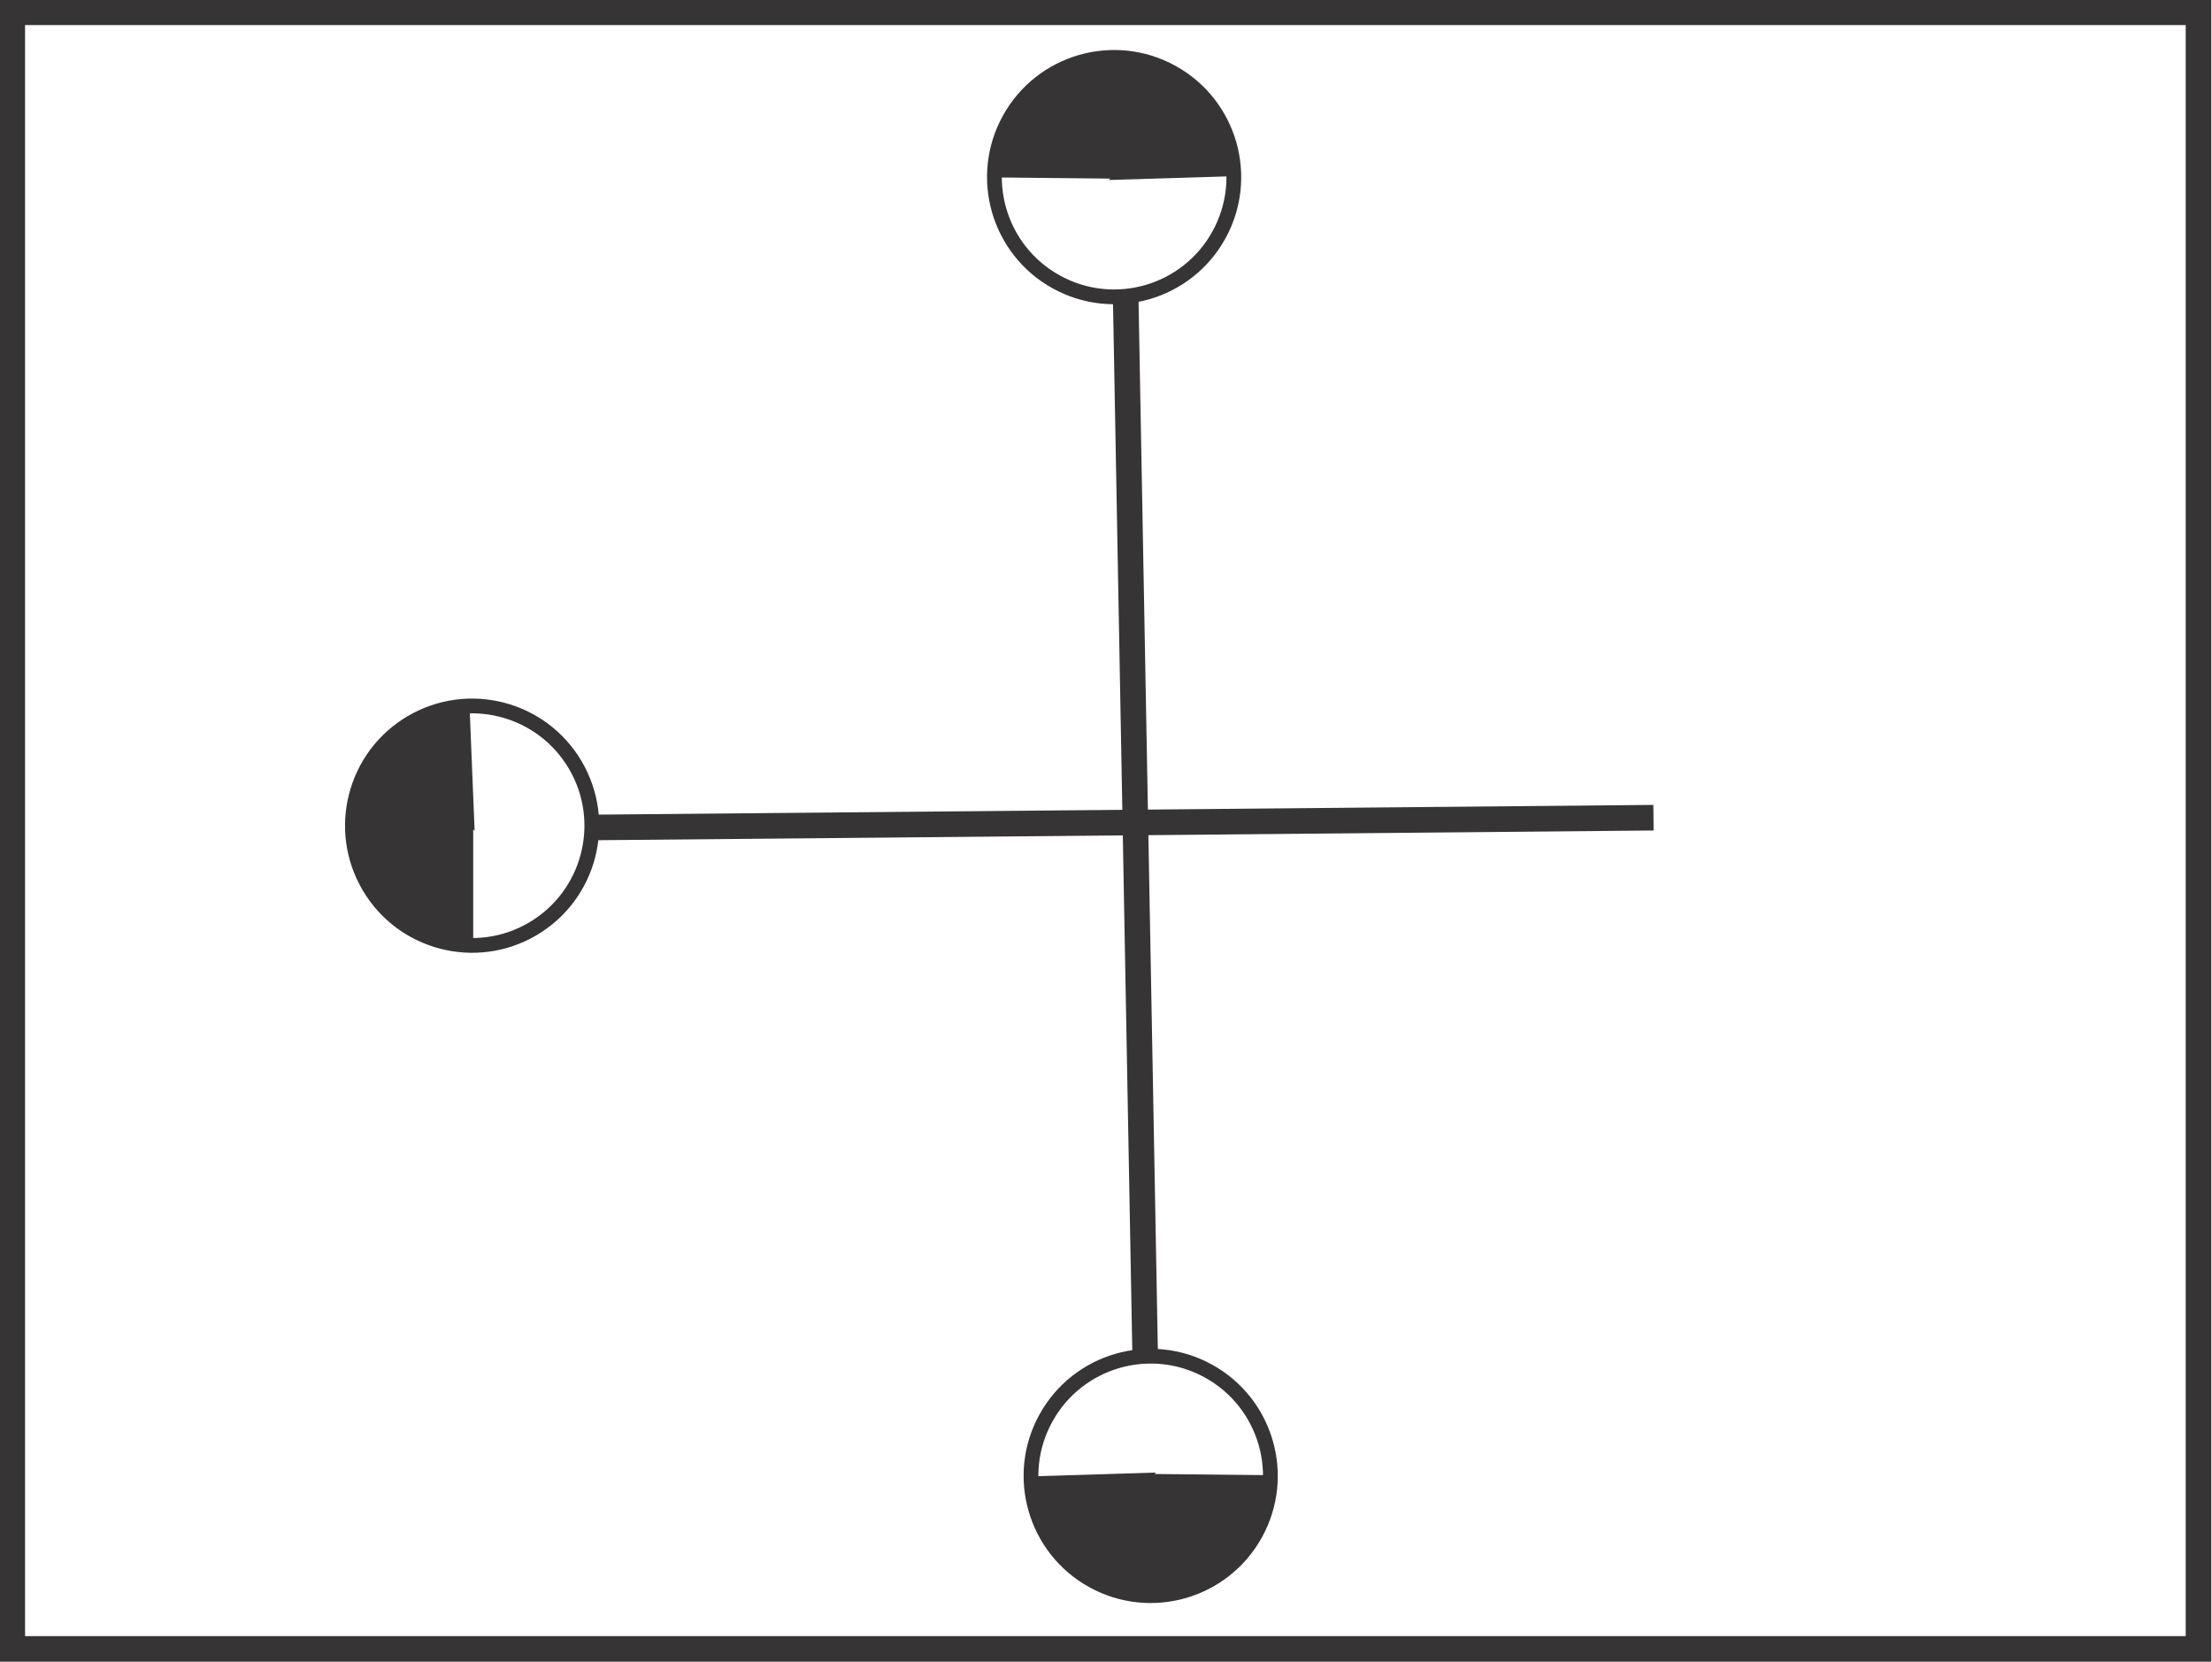
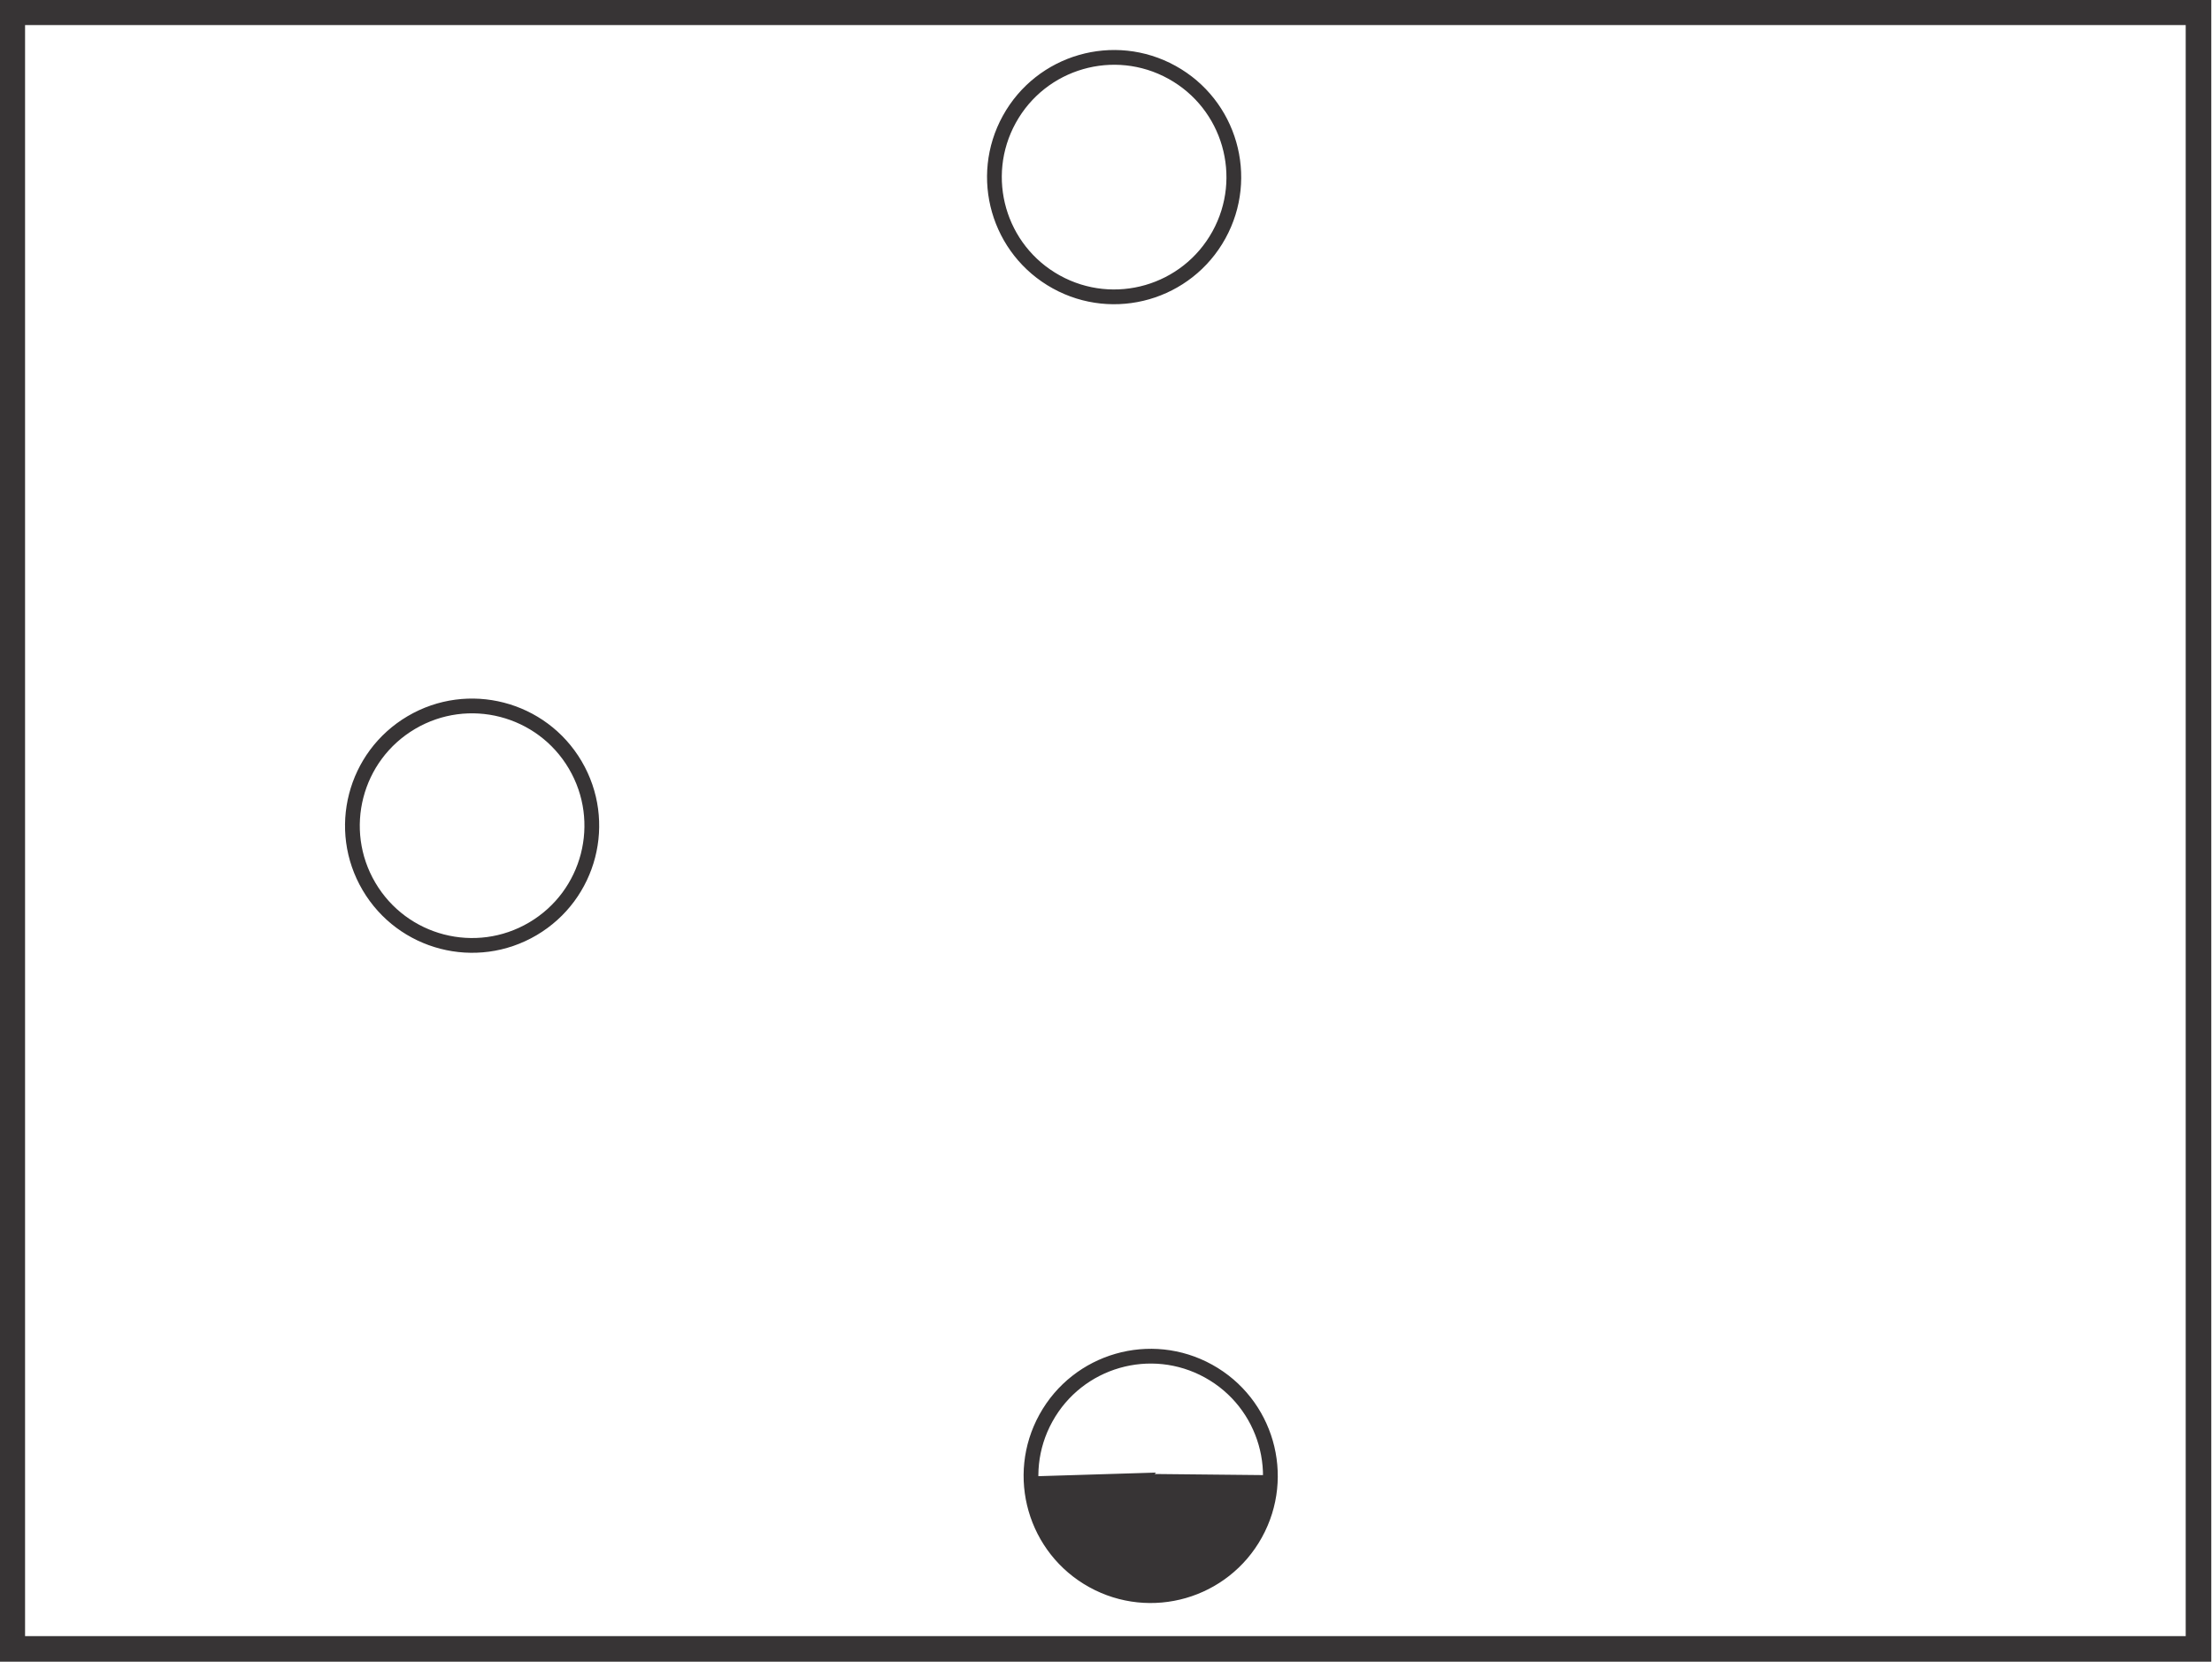
<svg xmlns="http://www.w3.org/2000/svg" xml:space="preserve" width="1.802in" height="1.354in" version="1.1" style="shape-rendering:geometricPrecision; text-rendering:geometricPrecision; image-rendering:optimizeQuality; fill-rule:evenodd; clip-rule:evenodd" viewBox="0 0 1802 1354">
  <defs>
    <style type="text/css">
   
    .str1 {stroke:#373435;stroke-width:3}
    .str0 {stroke:#373435;stroke-width:20.835}
    .fil0 {fill:none}
    .fil1 {fill:#373435}
   
  </style>
  </defs>
  <g id="Layer_x0020_1">
    <g id="_671282760">
      <rect class="fil0 str0" x="10" y="10" width="1781" height="1333" />
      <g>
-         <line class="fil0 str0" x1="917" y1="240" x2="933" y2="1109" />
        <g>
-           <path class="fil1 str1" d="M908 144l-98 -1c0,-16 4,-32 12,-46 26,-47 85,-64 133,-38 30,17 49,48 50,83l-98 3z" />
          <circle class="fil0 str0" transform="matrix(0.505 0.279 -0.279 0.505 907.62 144.258)" r="169" />
        </g>
        <g>
          <path class="fil1 str1" d="M937 1202l98 1c0,16 -4,32 -12,46 -26,47 -85,64 -133,38 -30,-17 -49,-48 -50,-83l98 -3z" />
          <circle class="fil0 str0" transform="matrix(-0.505 -0.279 0.279 -0.505 937.411 1202.1)" r="169" />
        </g>
      </g>
-       <line class="fil0 str0" x1="1347" y1="666" x2="478" y2="674" />
-       <path class="fil1 str1" d="M385 673l-4 -98c-16,1 -32,5 -46,13 -46,27 -62,87 -35,134 18,30 50,48 84,48l0 -98z" />
      <circle class="fil0 str0" transform="matrix(0.293 0.497 0.497 -0.293 384.603 672.503)" r="169" />
    </g>
  </g>
</svg>